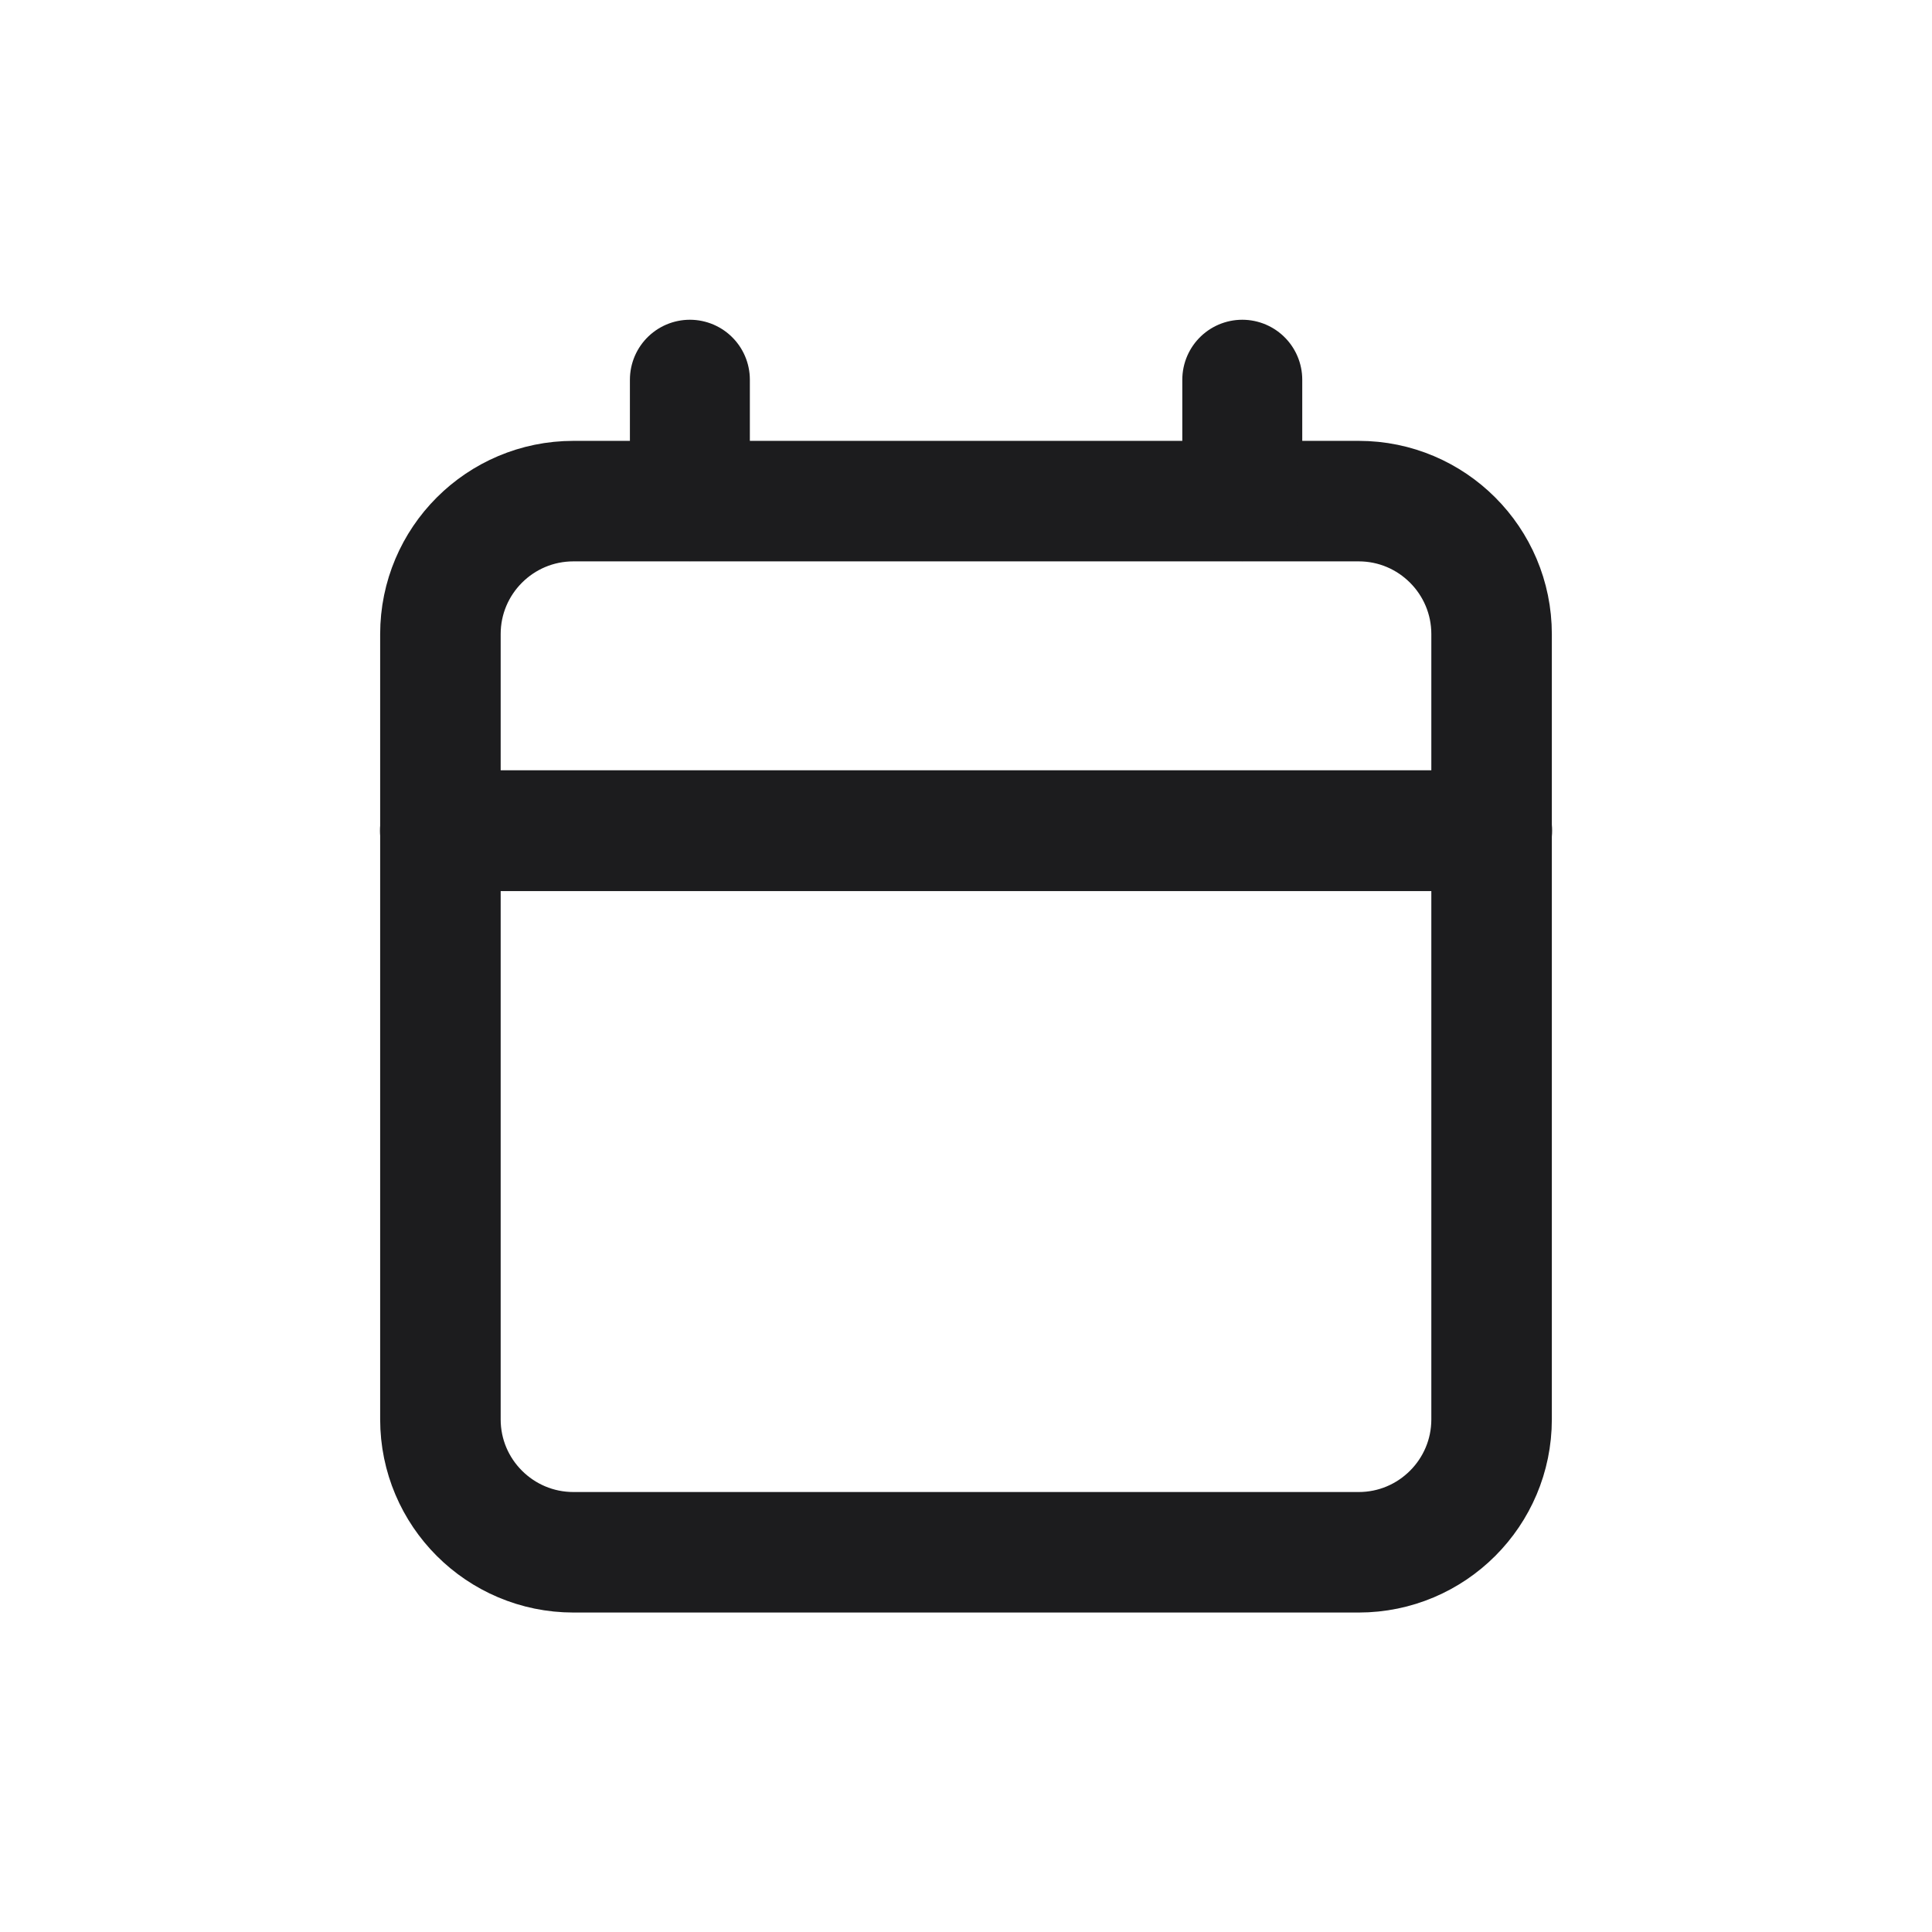
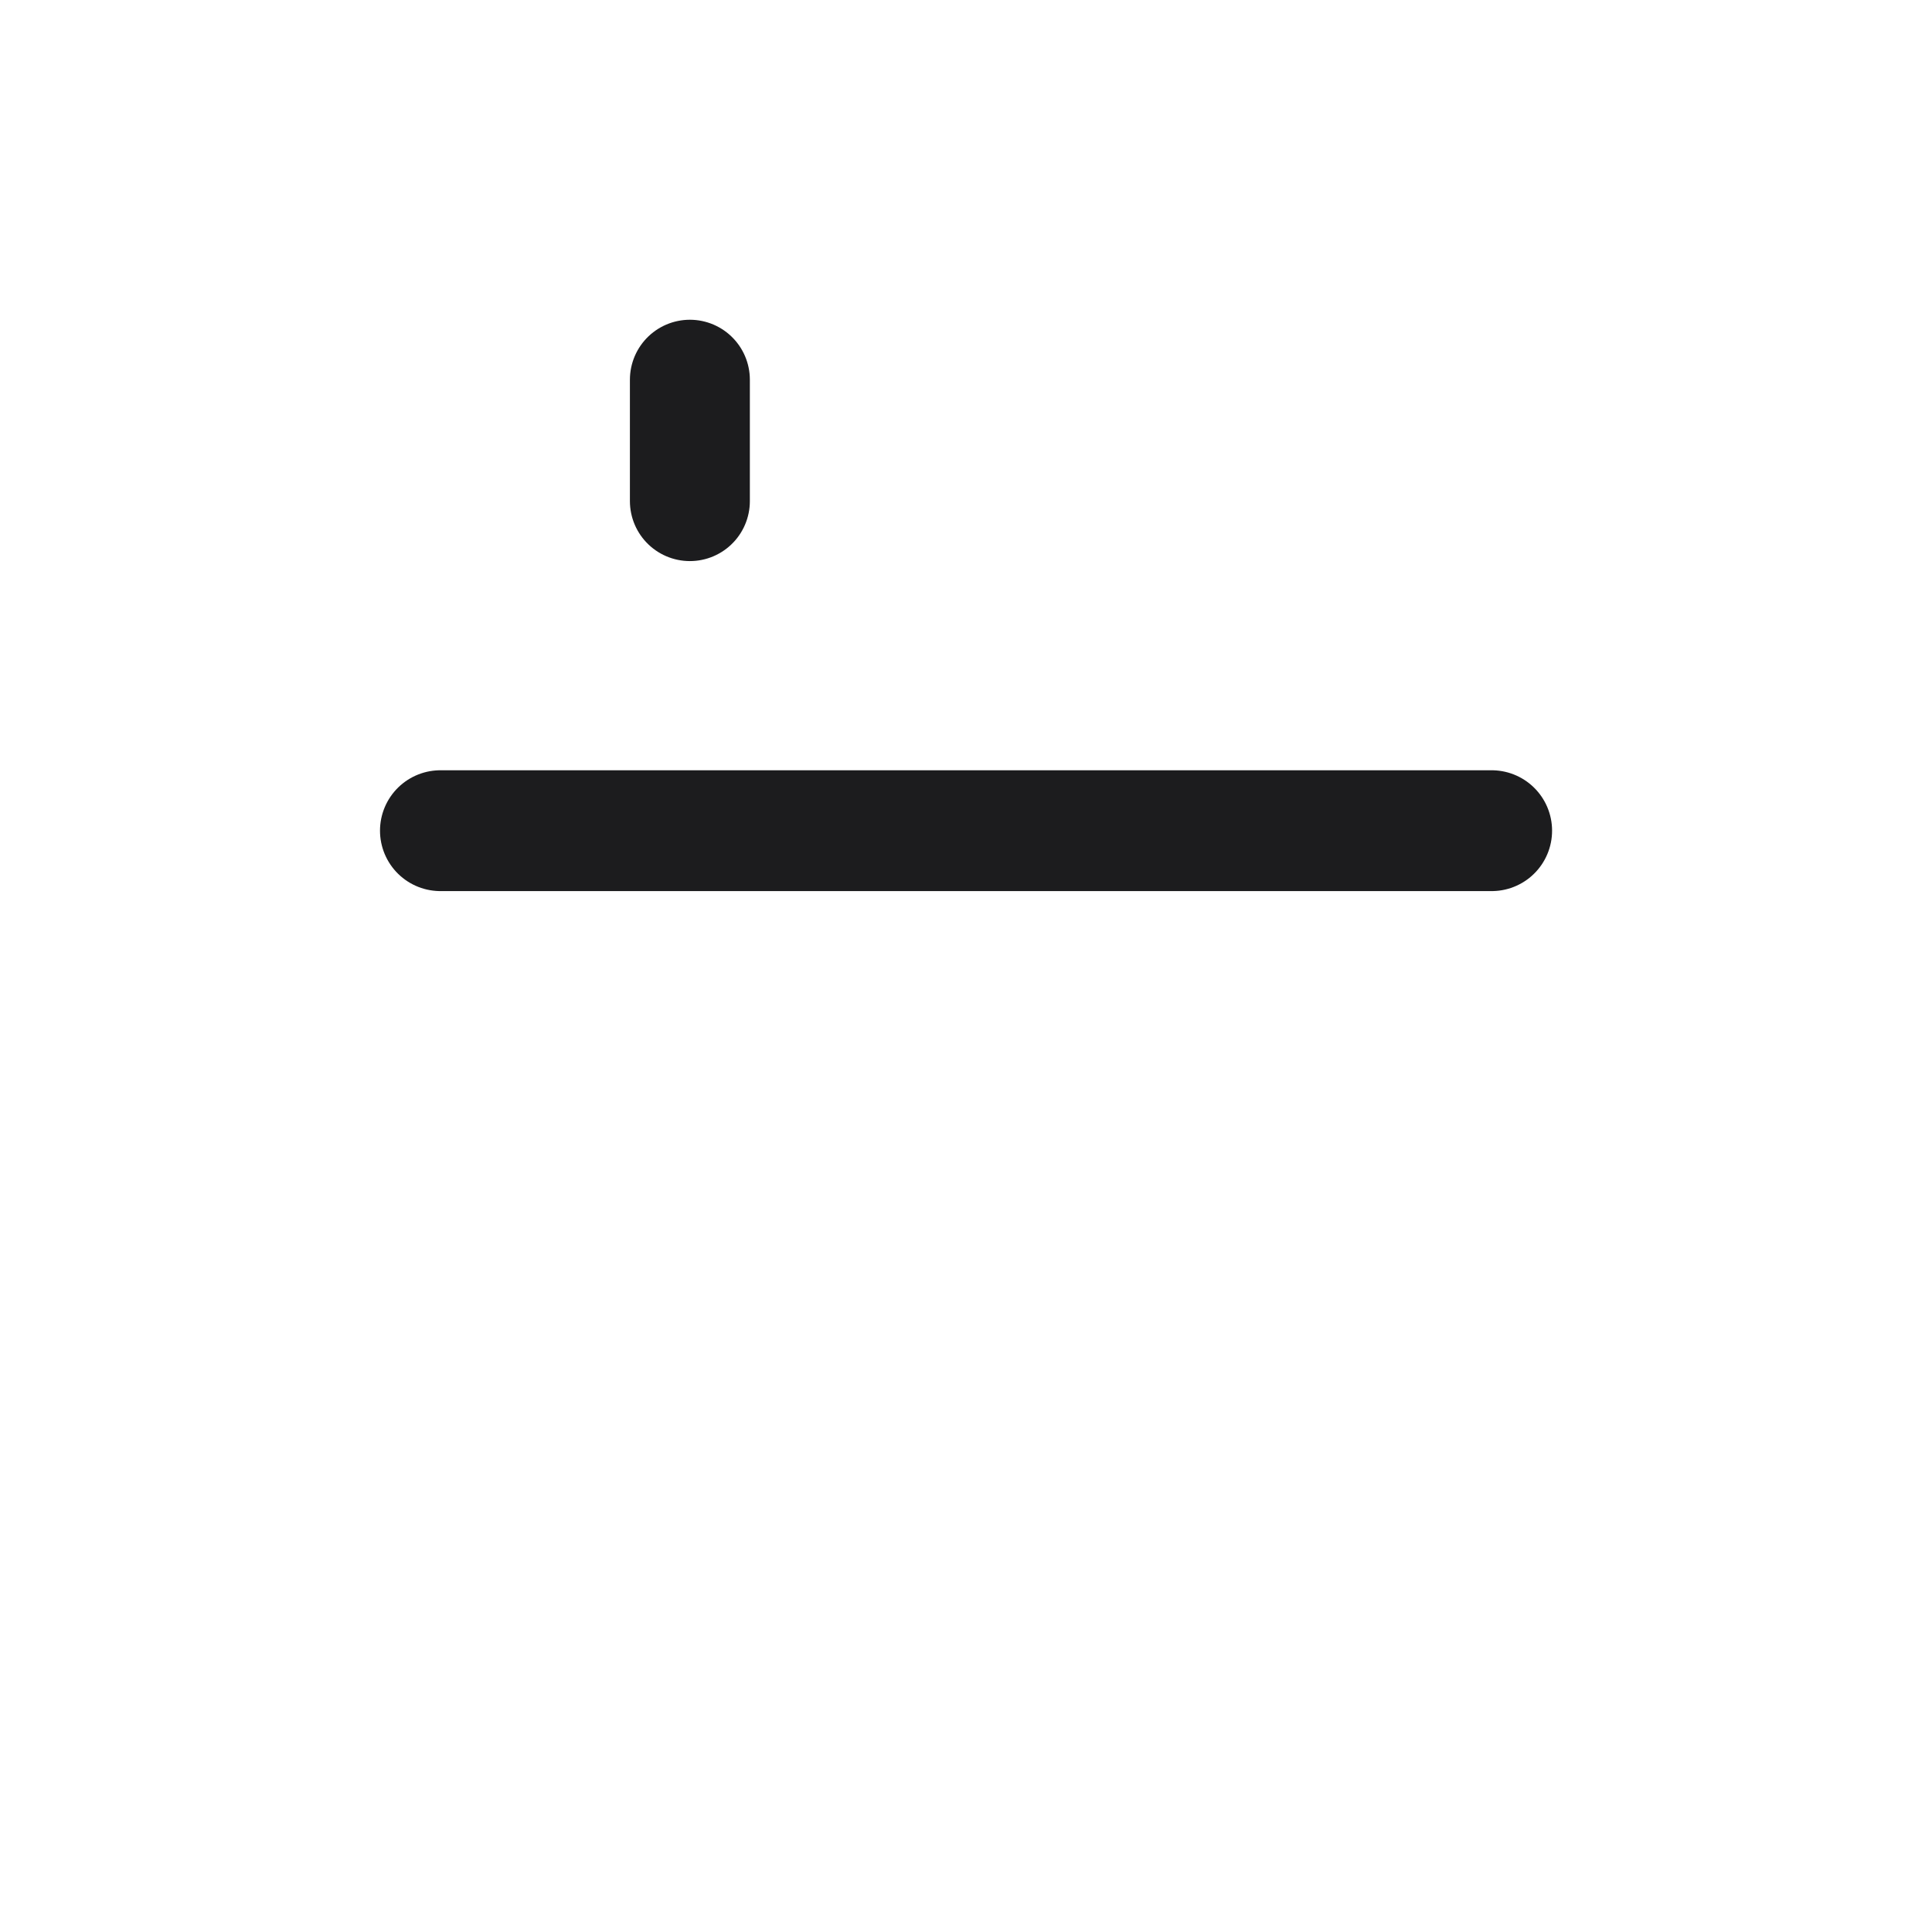
<svg xmlns="http://www.w3.org/2000/svg" width="24" height="24" viewBox="0 0 24 24" fill="none">
-   <path fill-rule="evenodd" clip-rule="evenodd" d="M18.529 7.877C18.529 6.965 17.789 6.225 16.878 6.225H7.124C6.211 6.225 5.471 6.965 5.471 7.877V17.632C5.471 18.543 6.211 19.283 7.124 19.283H16.878C17.789 19.283 18.529 18.543 18.529 17.632V7.877Z" stroke="#1C1C1E" stroke-width="1.497" stroke-miterlimit="1.5" stroke-linecap="round" stroke-linejoin="round" />
  <path d="M5.471 10.319H18.53" stroke="#1C1C1E" stroke-width="1.501" stroke-miterlimit="1.5" stroke-linecap="round" stroke-linejoin="round" />
  <path d="M8.57 6.225V4.717" stroke="#1C1C1E" stroke-width="1.49" stroke-miterlimit="1.5" stroke-linecap="round" stroke-linejoin="round" />
-   <path d="M15.432 6.225V4.717" stroke="#1C1C1E" stroke-width="1.49" stroke-miterlimit="1.5" stroke-linecap="round" stroke-linejoin="round" />
</svg>